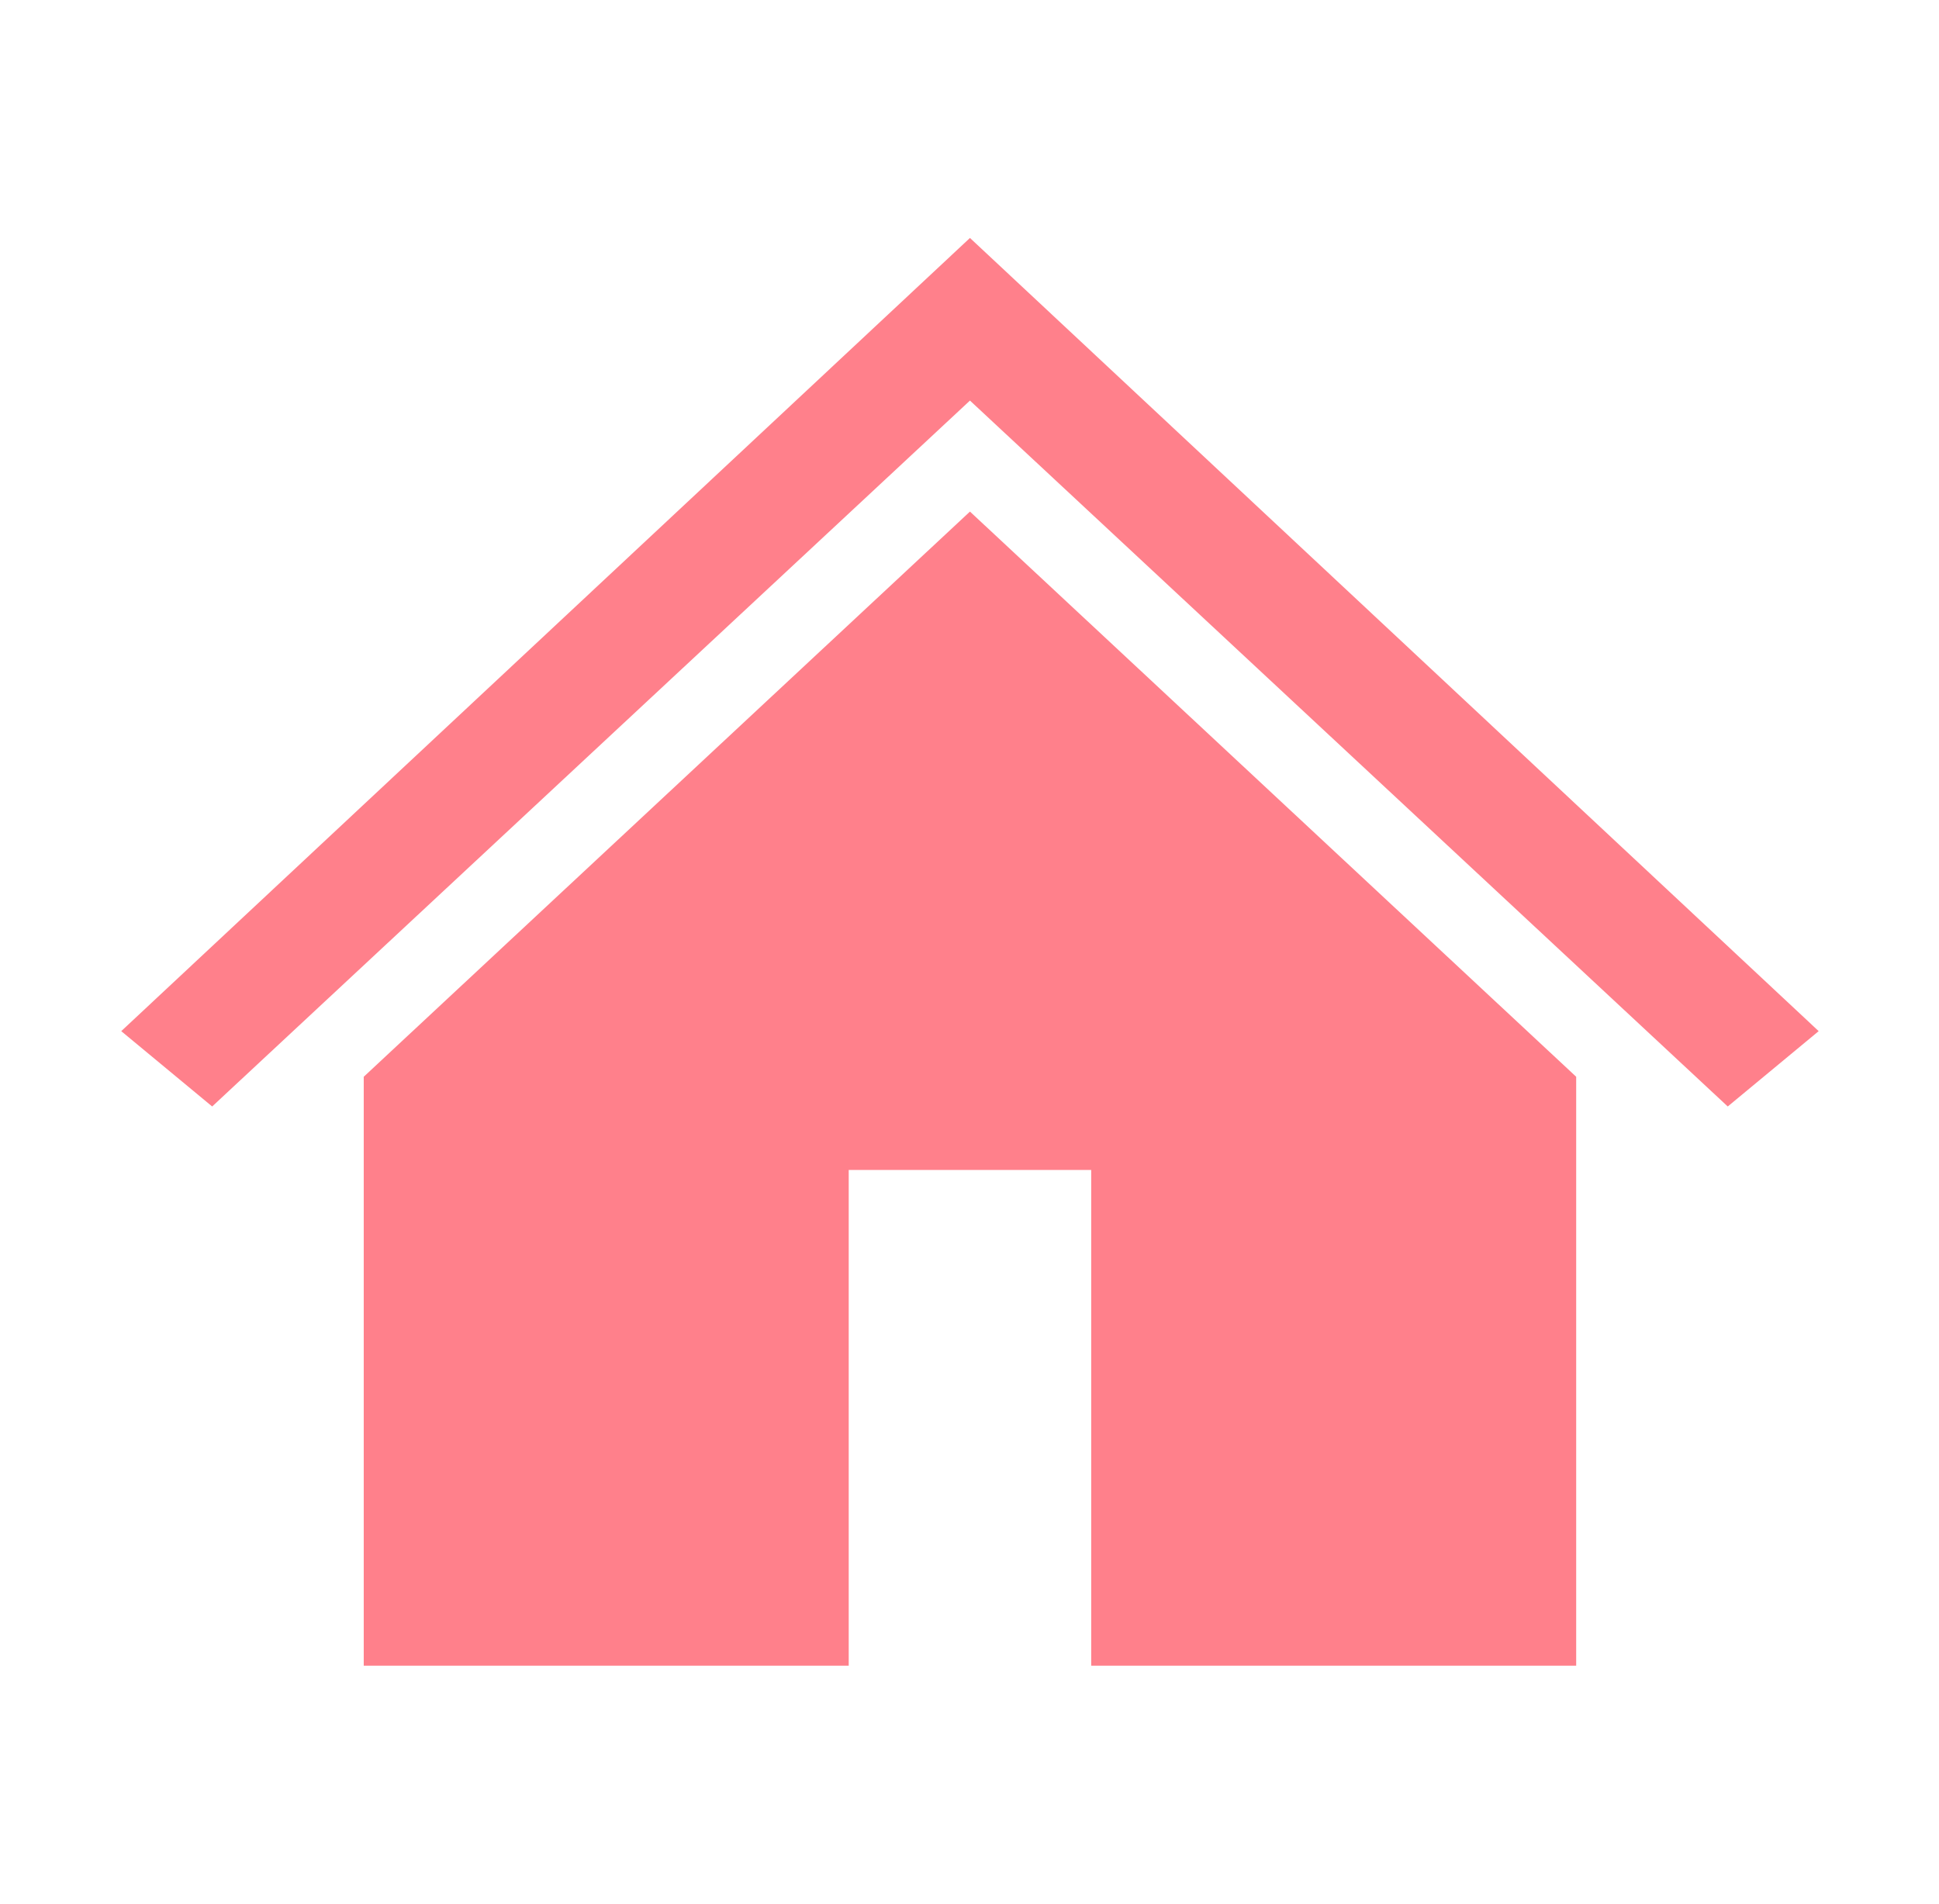
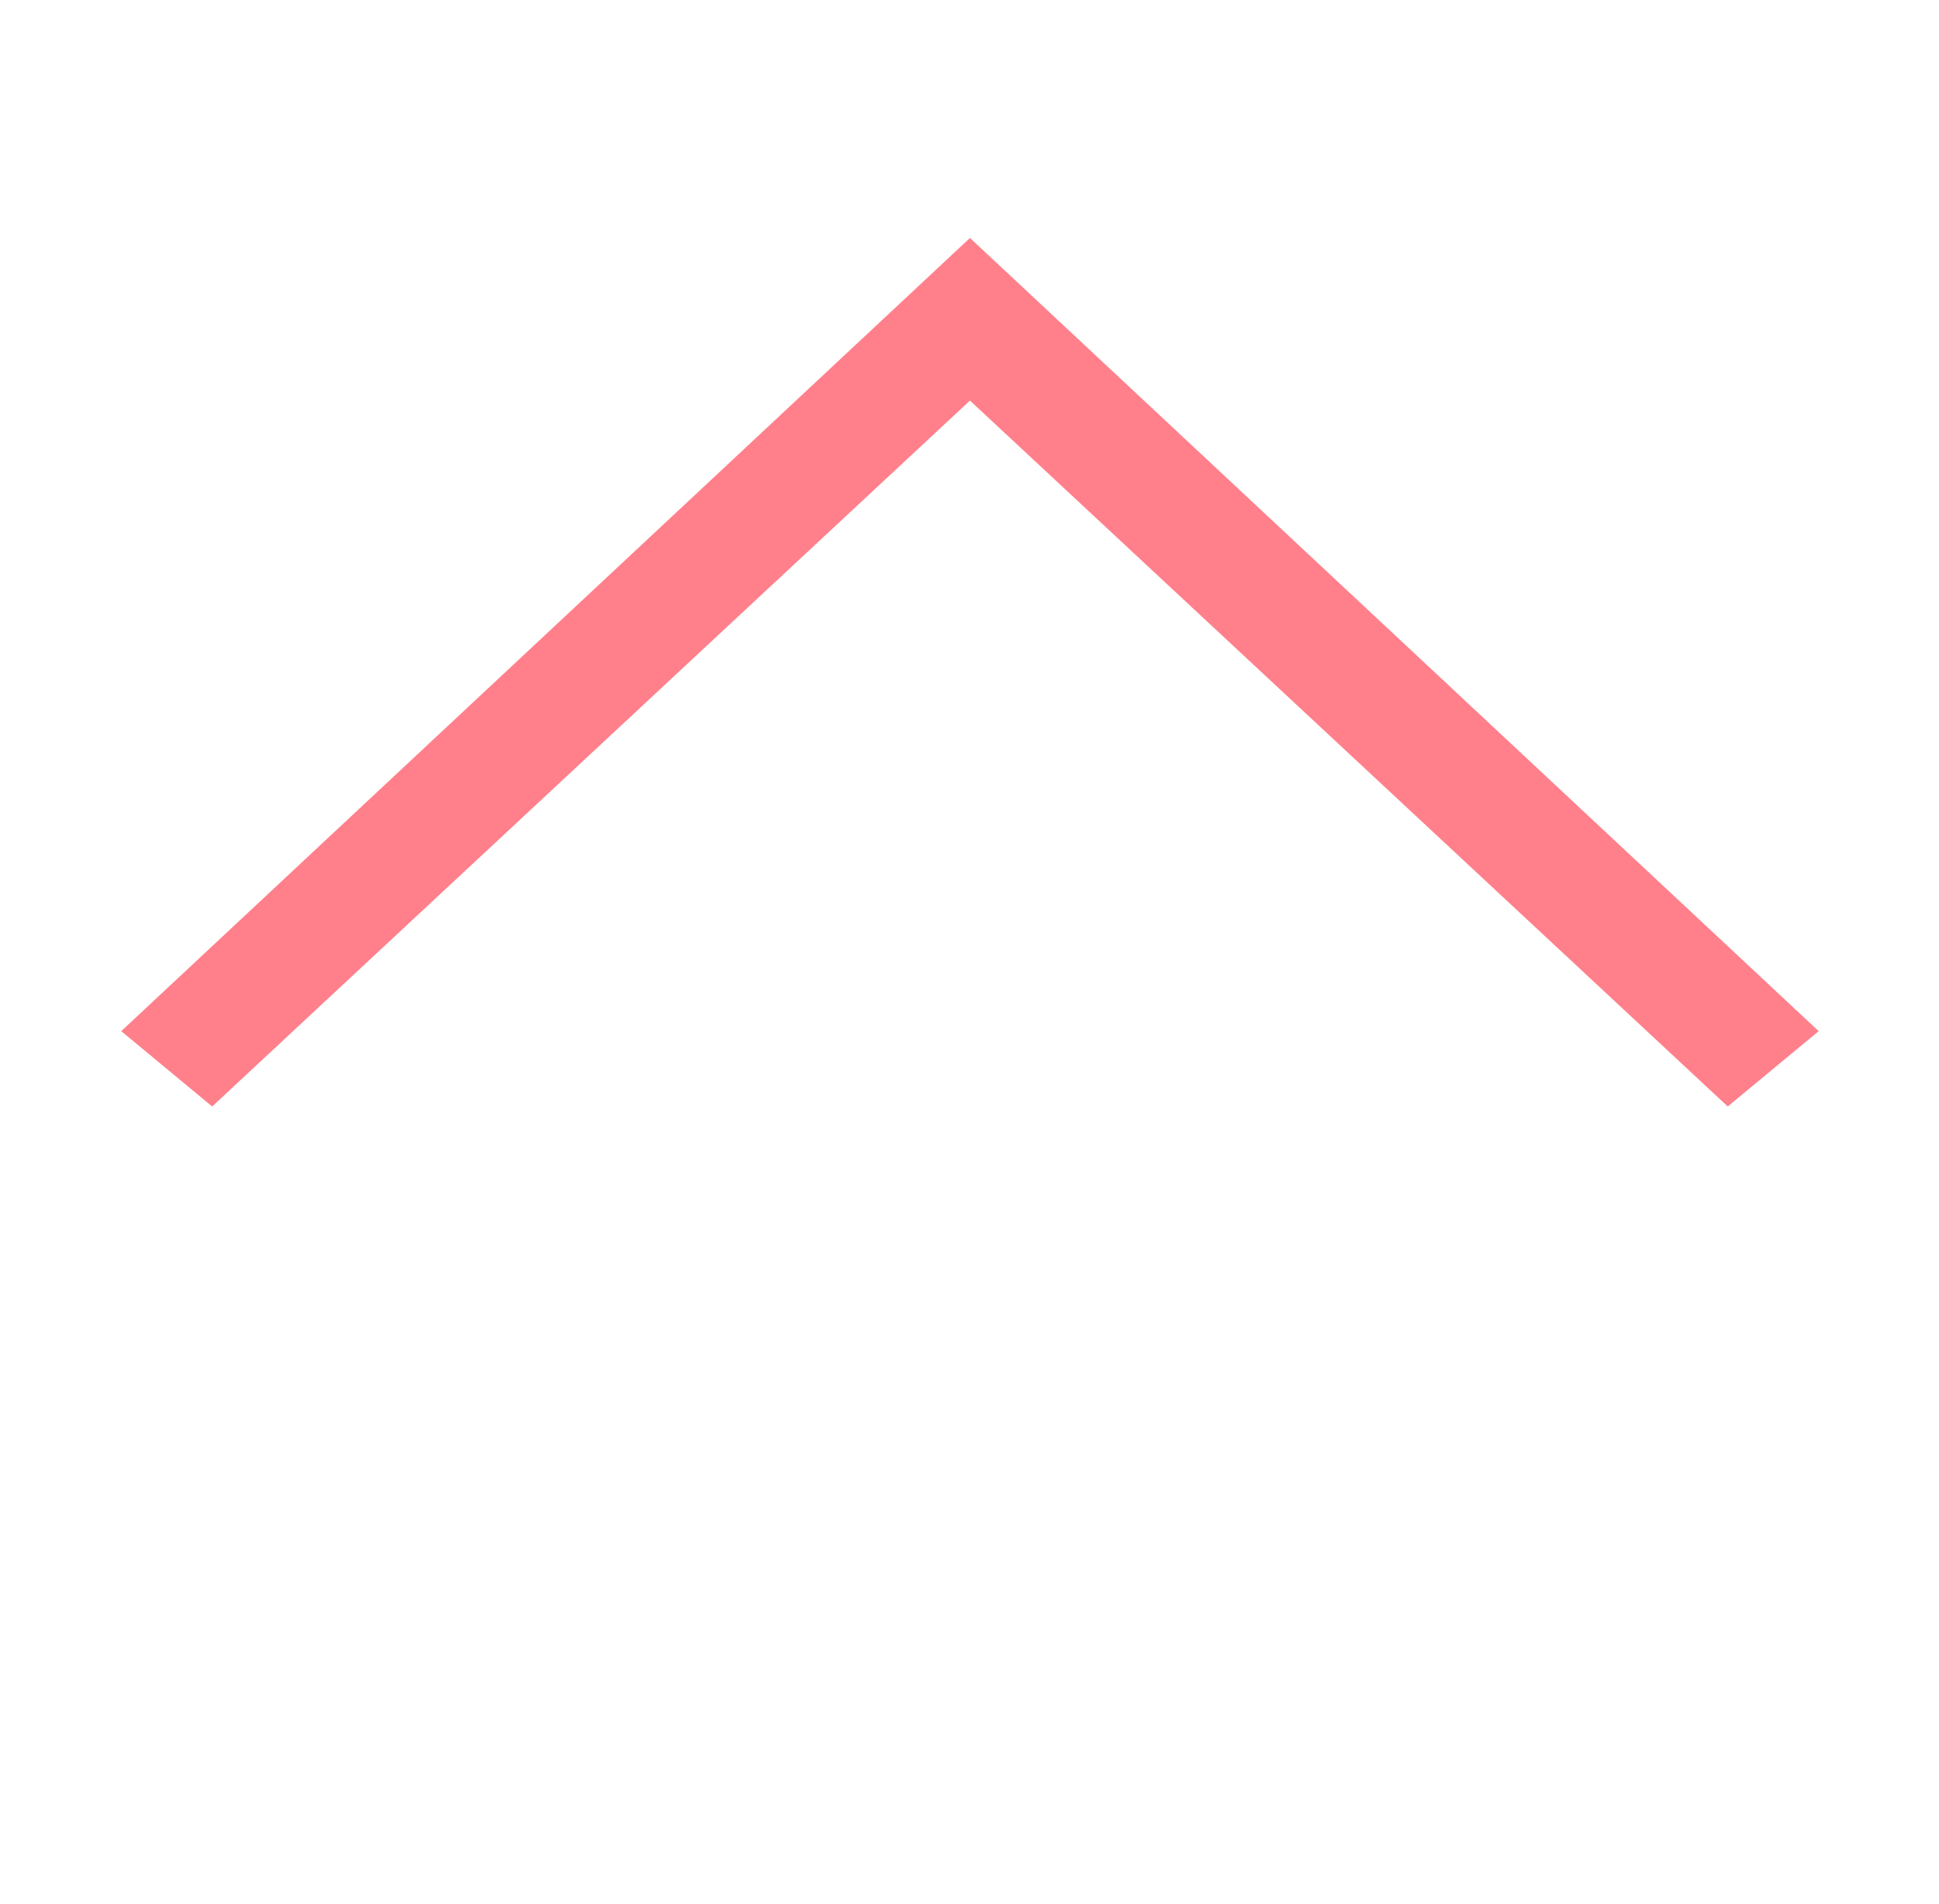
<svg xmlns="http://www.w3.org/2000/svg" width="55" height="54" xml:space="preserve" overflow="hidden">
  <defs>
    <clipPath id="clip0">
      <rect x="592" y="188" width="55" height="54" />
    </clipPath>
  </defs>
  <g clip-path="url(#clip0)" transform="translate(-592 -188)">
    <path d="M27 6.75 27 6.75 3.375 29.25 5.906 31.387 27 11.363 27 11.363 48.094 31.387 50.625 29.25Z" fill="#FF808B" transform="matrix(1.019 0 0 1 592 188)" />
-     <path d="M10.125 30.544 10.125 47.25 23.625 47.25 23.625 33.188 30.375 33.188 30.375 47.25 43.875 47.25 43.875 30.544 27 14.512 10.125 30.544Z" fill="#FF808B" transform="matrix(1.019 0 0 1 592 188)" />
  </g>
</svg>